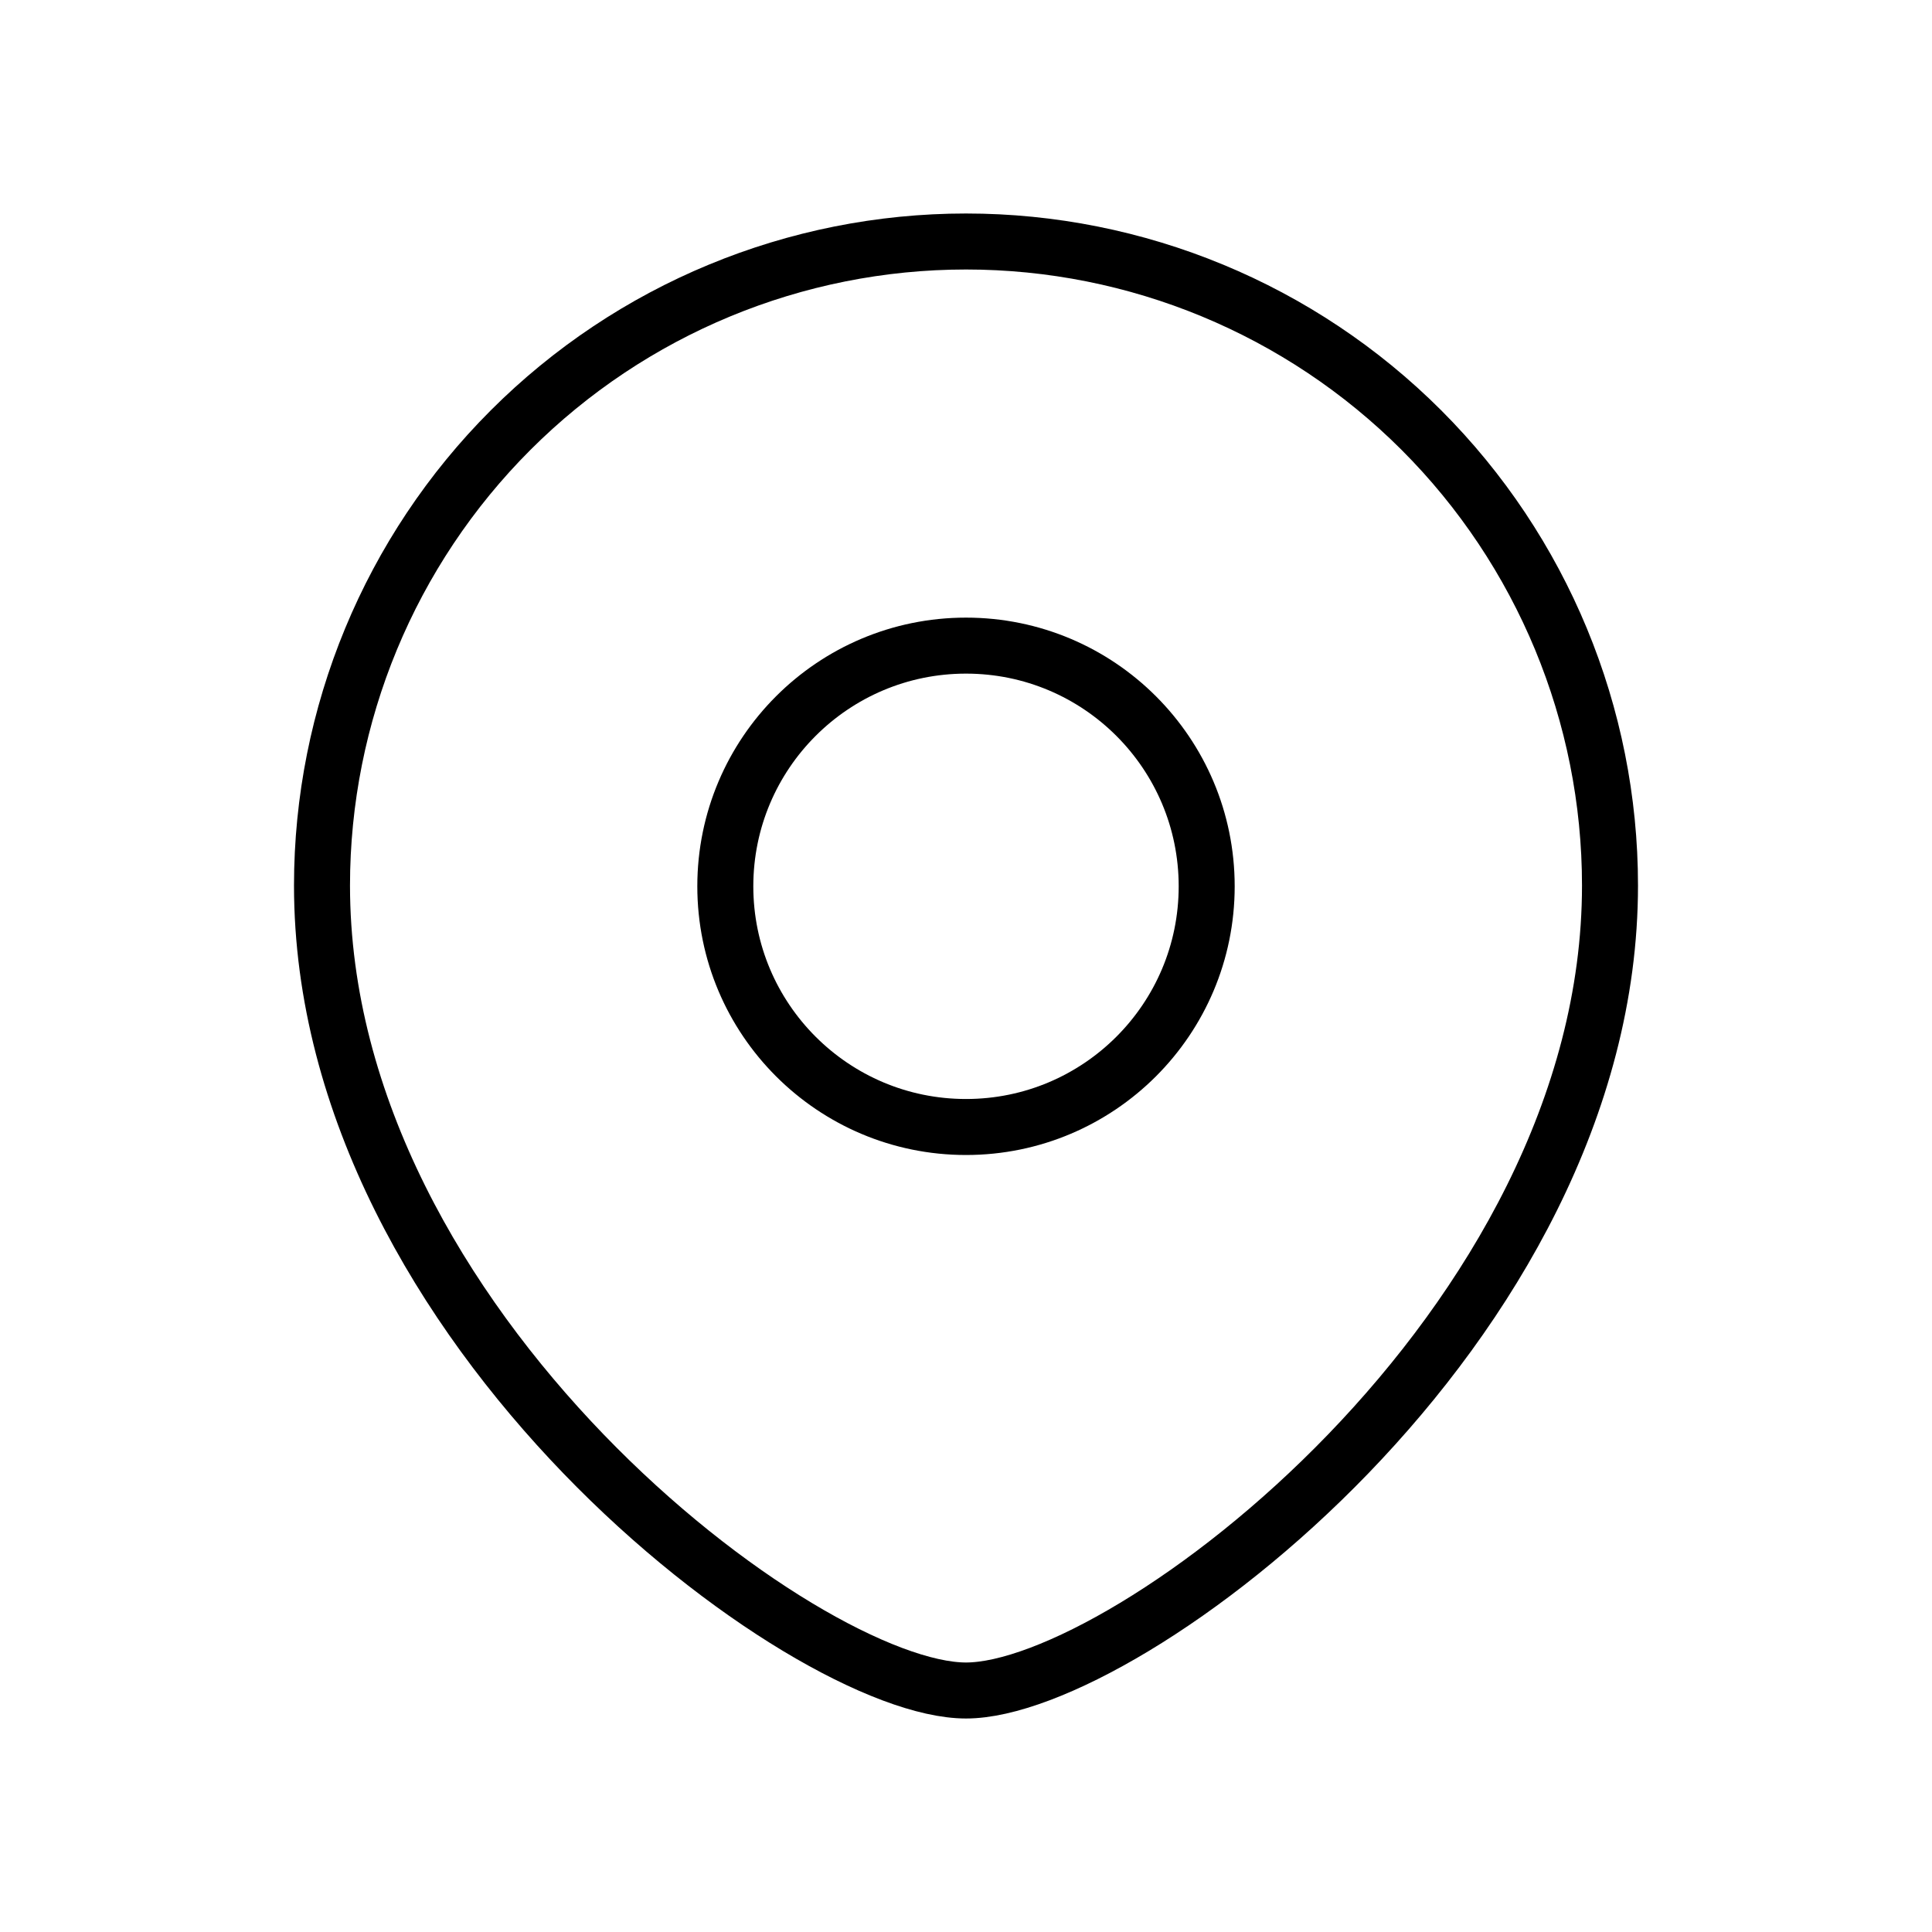
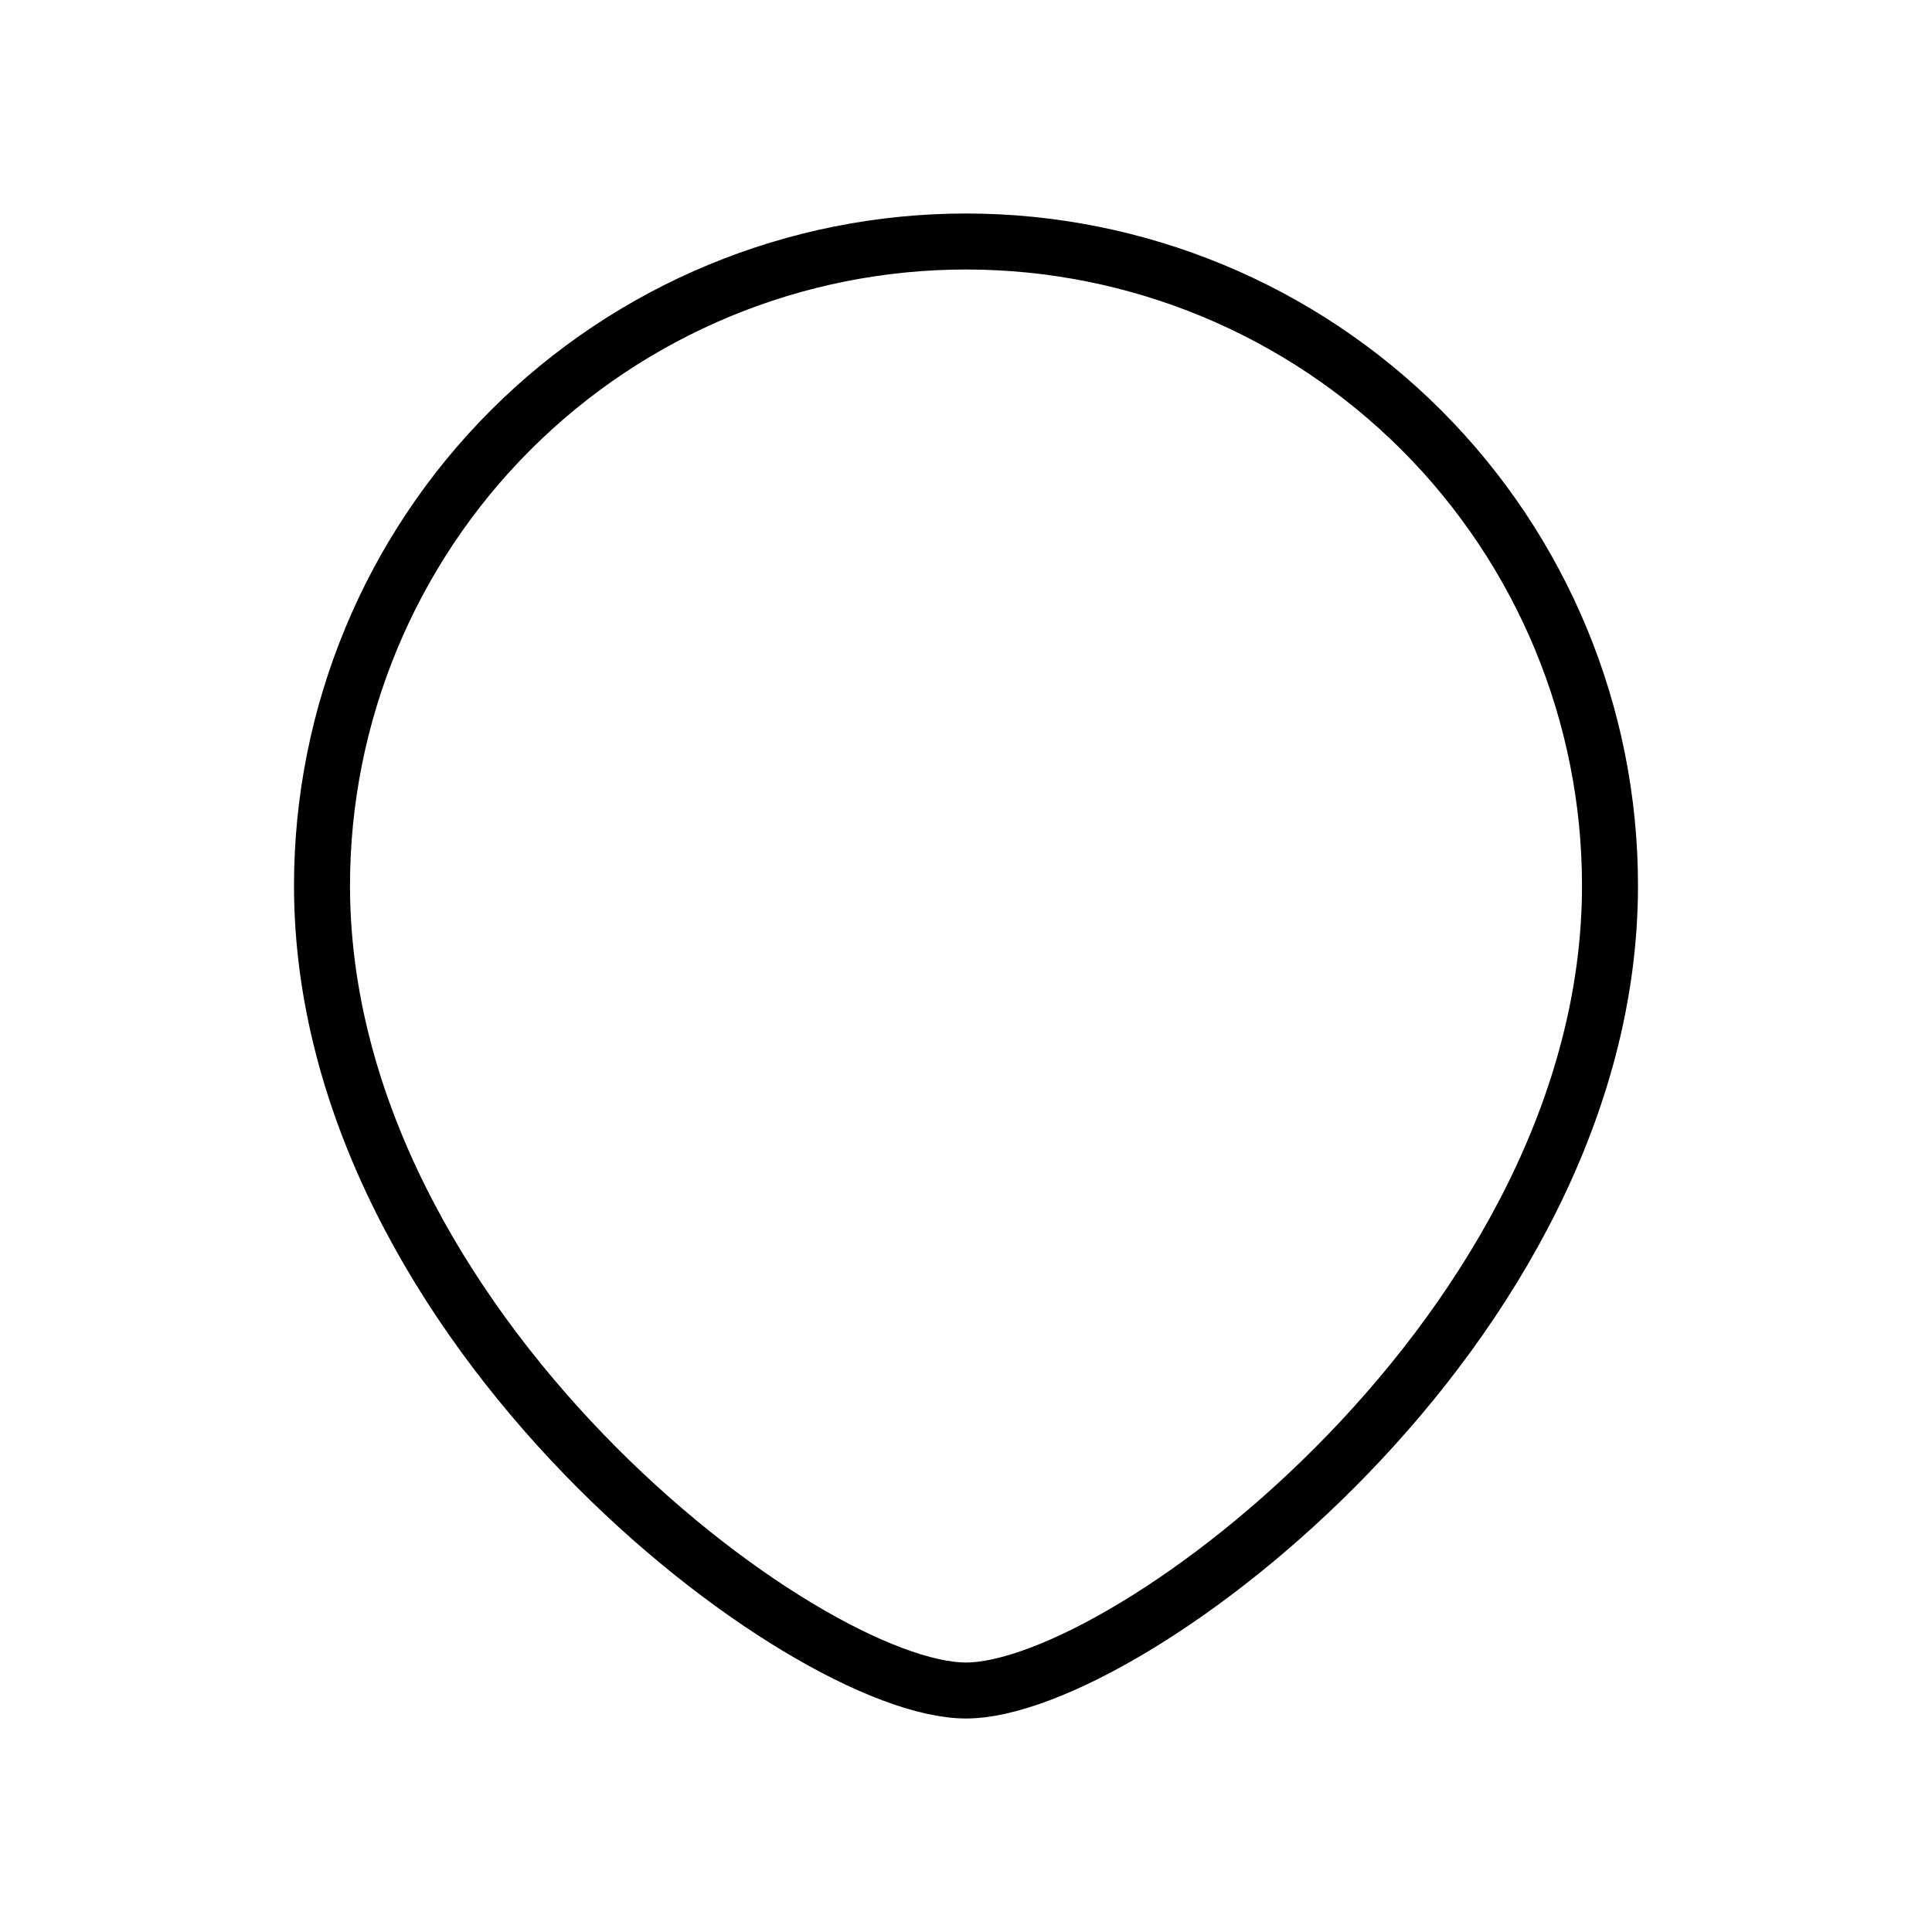
<svg xmlns="http://www.w3.org/2000/svg" width="69" height="69" viewBox="0 0 69 69" fill="none">
-   <path d="M34.5 40.25C39.248 40.25 43.096 36.401 43.096 31.654C43.096 26.906 39.248 23.058 34.5 23.058C29.753 23.058 25.904 26.906 25.904 31.654C25.904 36.401 29.753 40.25 34.5 40.25Z" stroke="black" stroke-width="2" stroke-linecap="round" stroke-linejoin="round" />
  <path d="M57.5 31.625C57.5 47.409 40.25 60.375 34.5 60.375C28.75 60.375 11.5 47.438 11.5 31.625C11.5 25.525 13.923 19.675 18.236 15.361C22.55 11.048 28.4 8.625 34.5 8.625C40.6 8.625 46.45 11.048 50.764 15.361C55.077 19.675 57.5 25.525 57.5 31.625Z" stroke="black" stroke-width="2" stroke-linecap="round" stroke-linejoin="round" />
</svg>